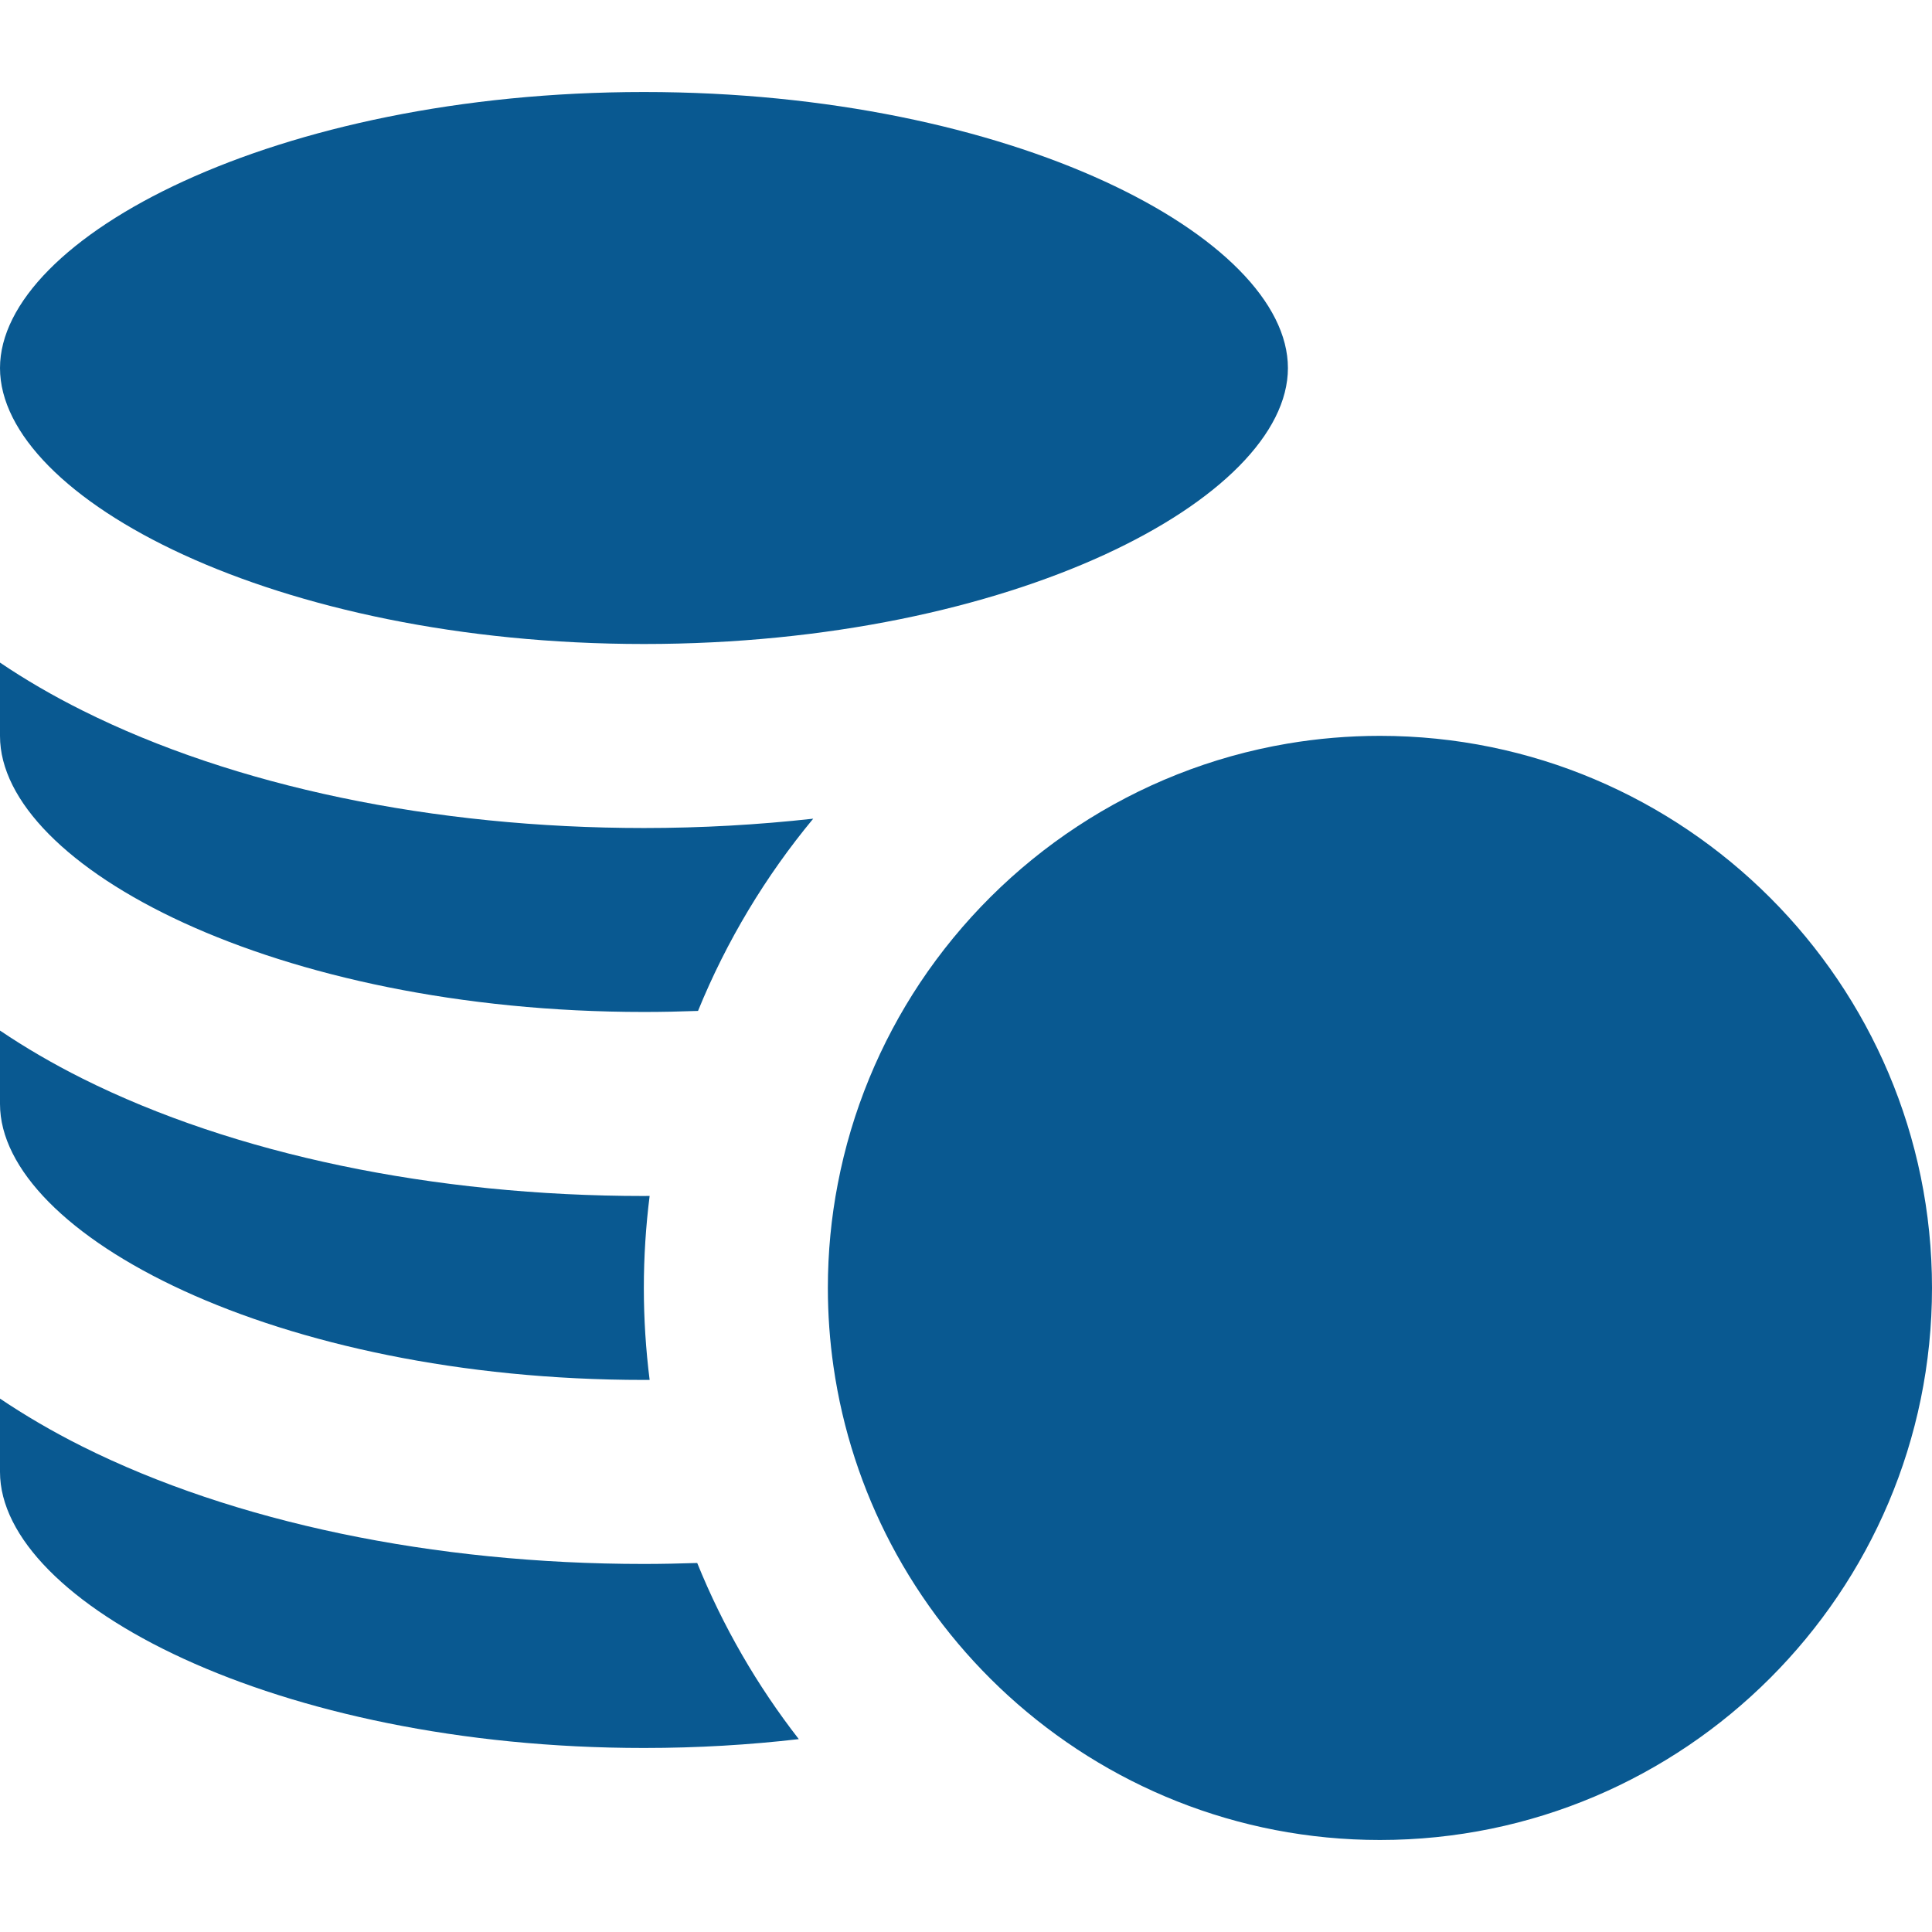
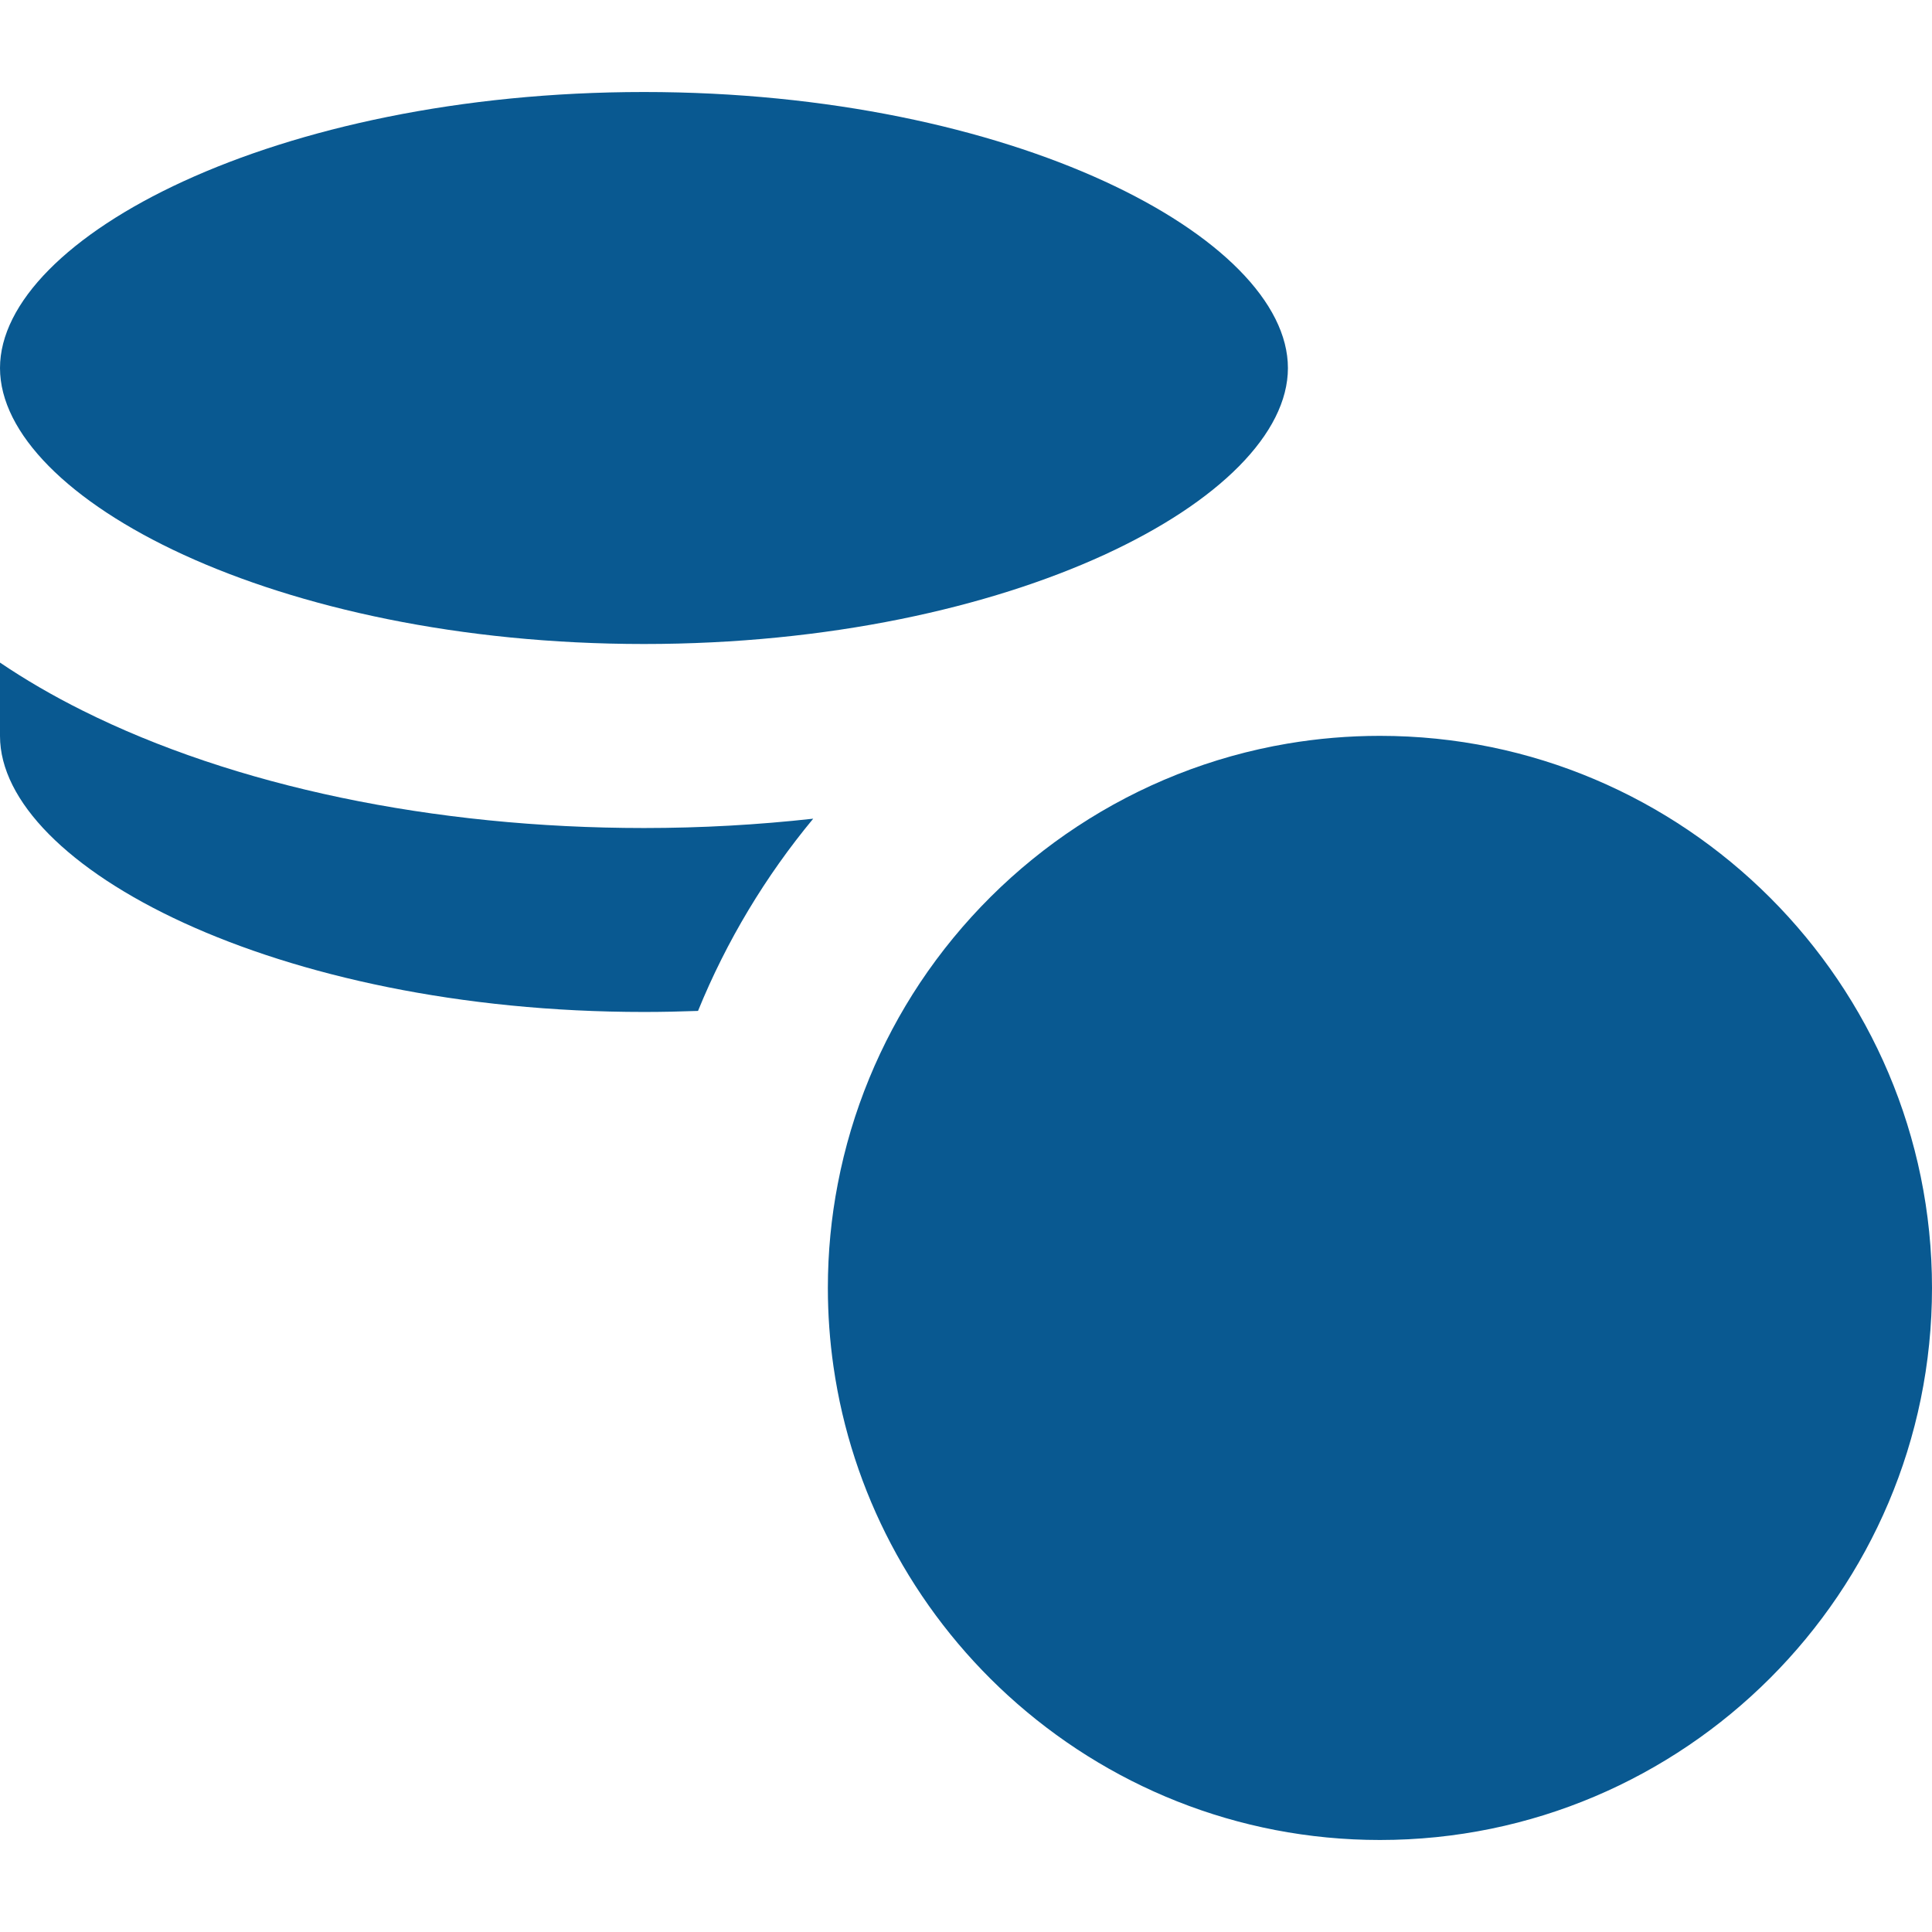
<svg xmlns="http://www.w3.org/2000/svg" width="24" height="24" viewBox="0 0 24 24" fill="none">
  <g clip-path="url(#clip0_2305_1779)">
    <path d="M8 8C12.578 8 15.999 6.19 15.999 4.572C15.999 2.953 12.578 1.143 8 1.143C3.421 1.143 0 2.953 0 4.572C0 6.19 3.421 8 8 8Z" fill="#095991" />
-     <path d="M8 21.714C8.668 21.714 9.311 21.675 9.923 21.604C9.407 20.941 8.981 20.206 8.661 19.416C8.442 19.423 8.221 19.428 7.999 19.428C5.383 19.428 2.906 18.91 1.023 17.969C0.653 17.784 0.312 17.584 0 17.374V18.285C0 19.904 3.421 21.714 8 21.714Z" fill="#095991" />
-     <path d="M8 17.142C8.023 17.142 8.046 17.142 8.07 17.142C8.023 16.767 7.998 16.386 7.998 15.999C7.998 15.612 8.023 15.231 8.07 14.856C8.046 14.856 8.023 14.857 8 14.857C5.383 14.857 2.906 14.339 1.024 13.398C0.653 13.212 0.312 13.013 0 12.802V13.714C7.6199e-05 15.332 3.421 17.142 8 17.142Z" fill="#095991" />
    <path d="M8 12.571C8.226 12.571 8.45 12.566 8.671 12.558C9.026 11.687 9.511 10.883 10.102 10.17C9.417 10.246 8.714 10.286 8 10.286C5.383 10.286 2.906 9.767 1.024 8.826C0.653 8.641 0.312 8.442 0 8.231V9.143C7.61989e-05 10.761 3.421 12.571 8 12.571Z" fill="#095991" />
    <path d="M11.428 12.21C10.934 12.954 10.581 13.799 10.407 14.707C10.326 15.125 10.284 15.557 10.284 15.999C10.284 16.331 10.308 16.657 10.354 16.977C10.467 17.762 10.713 18.504 11.068 19.18C11.441 19.889 11.935 20.526 12.522 21.062C13.742 22.176 15.364 22.857 17.142 22.857C20.924 22.857 24 19.78 24 15.999C24 12.217 20.924 9.141 17.142 9.141C16.751 9.141 16.368 9.174 15.995 9.237C14.094 9.559 12.457 10.665 11.428 12.21Z" fill="#095991" />
  </g>
  <defs>
    <clipPath id="clip0_2305_1779">
      <rect width="24" height="24" fill="white" />
    </clipPath>
  </defs>
</svg>